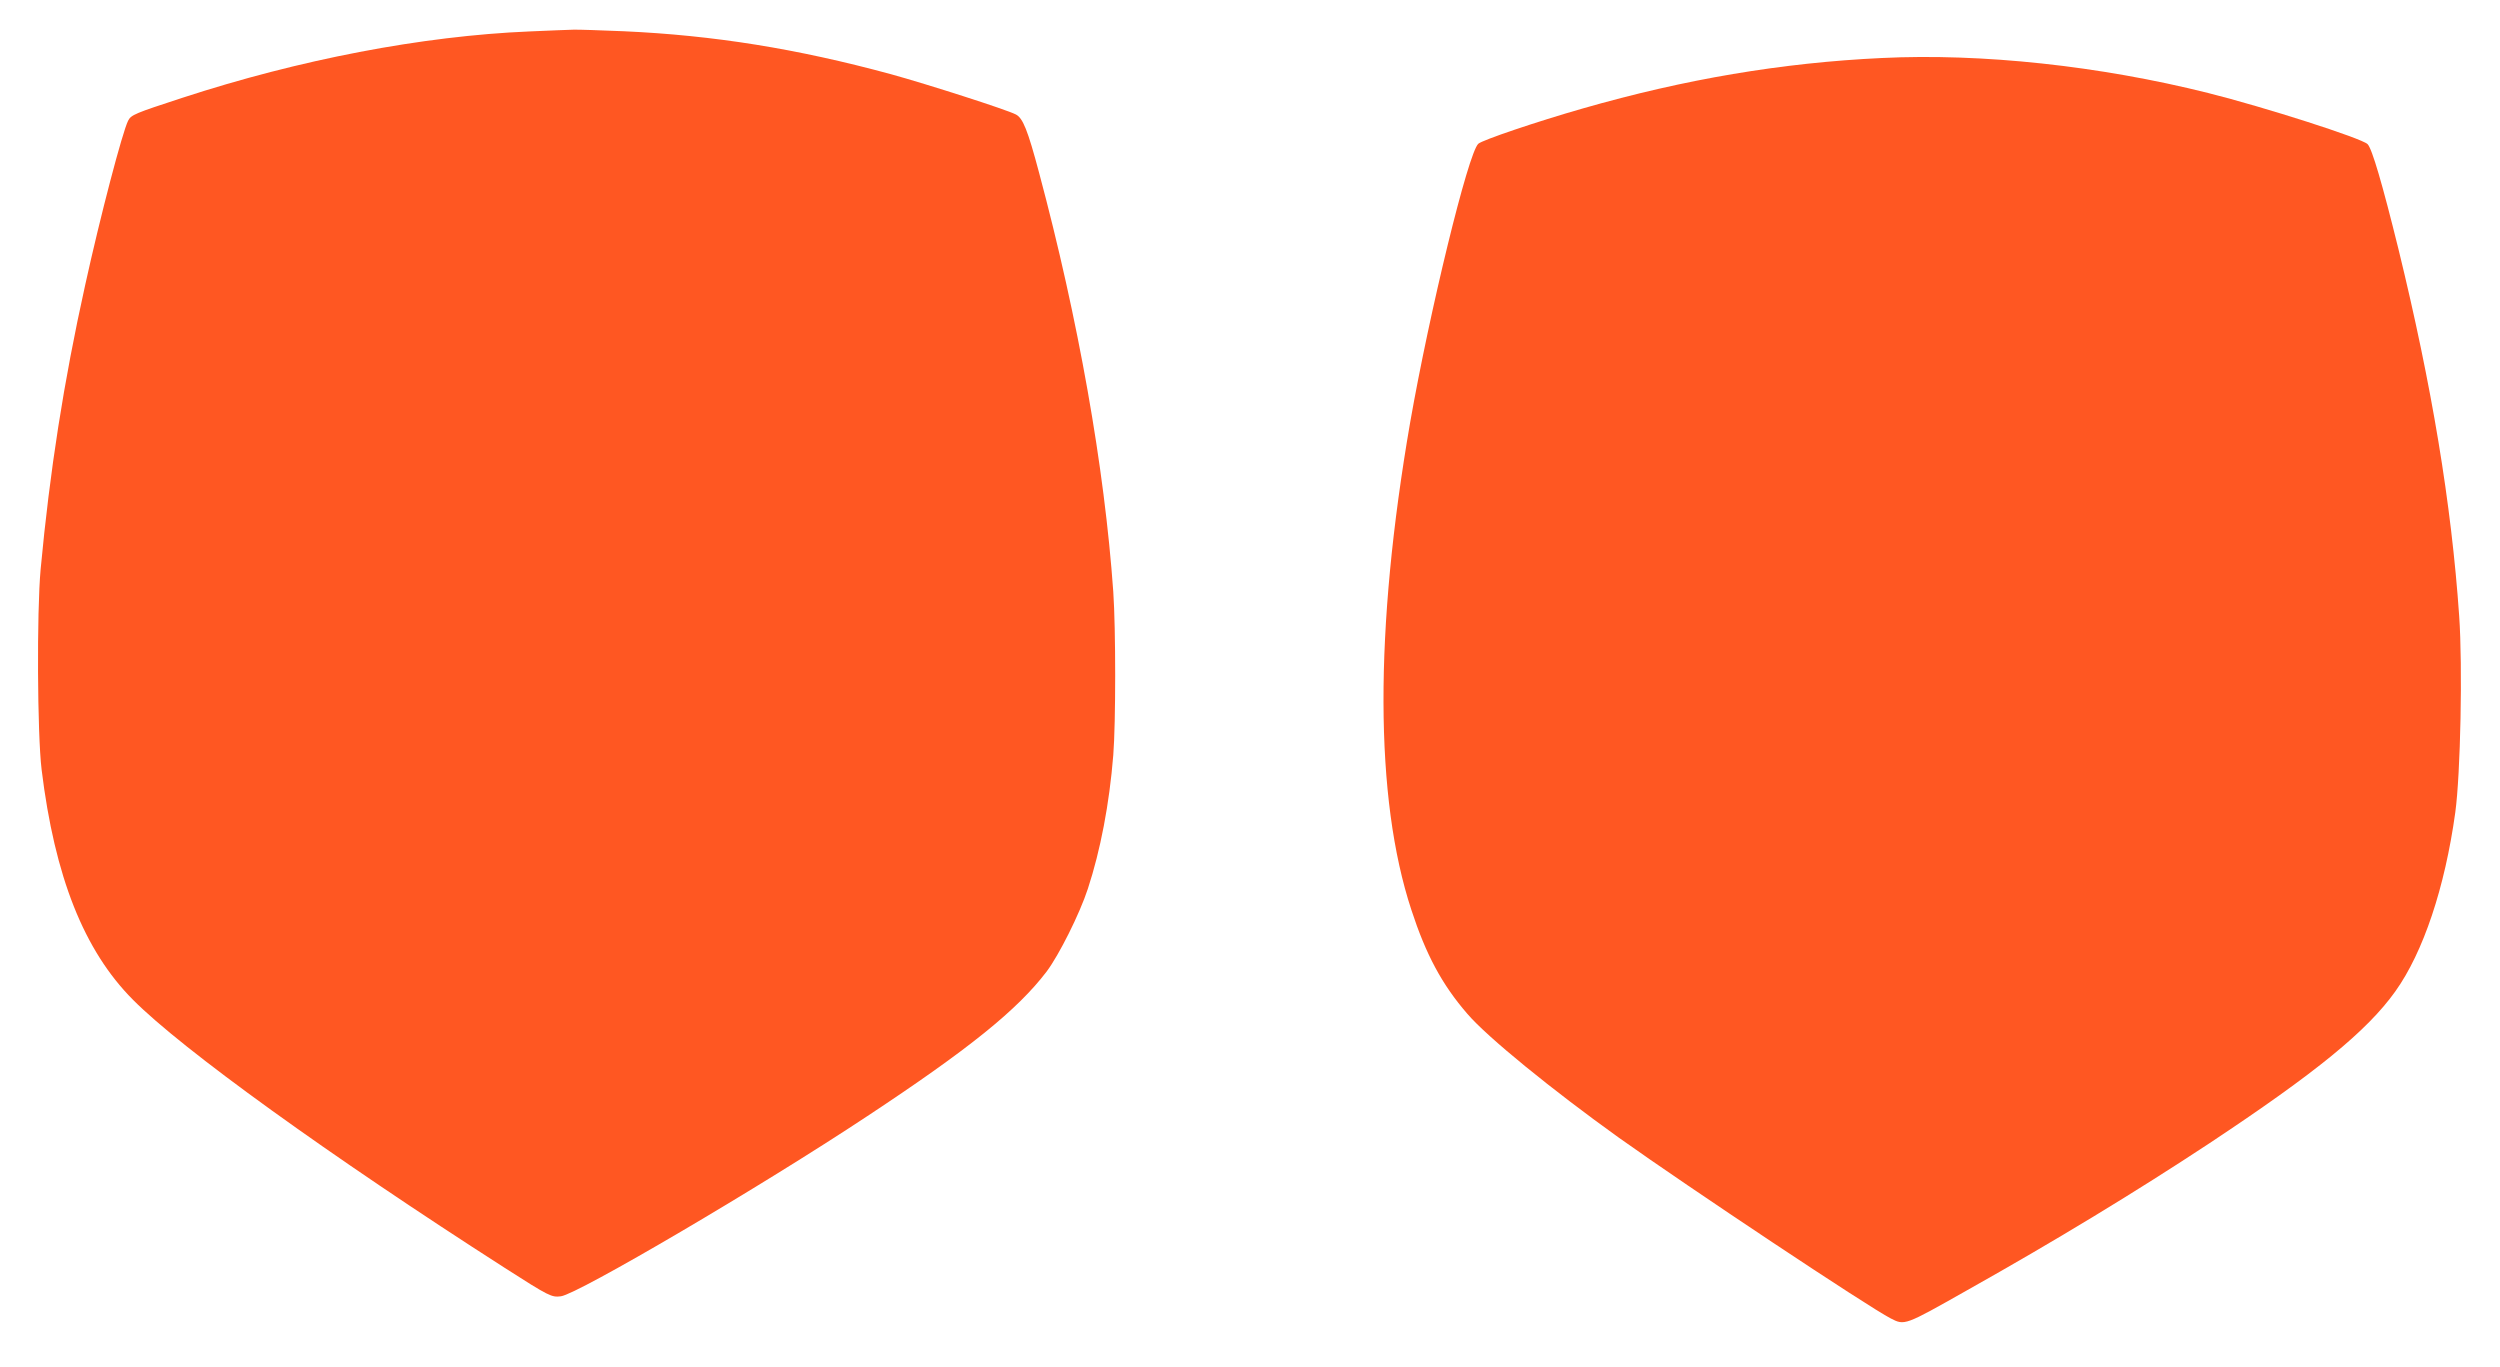
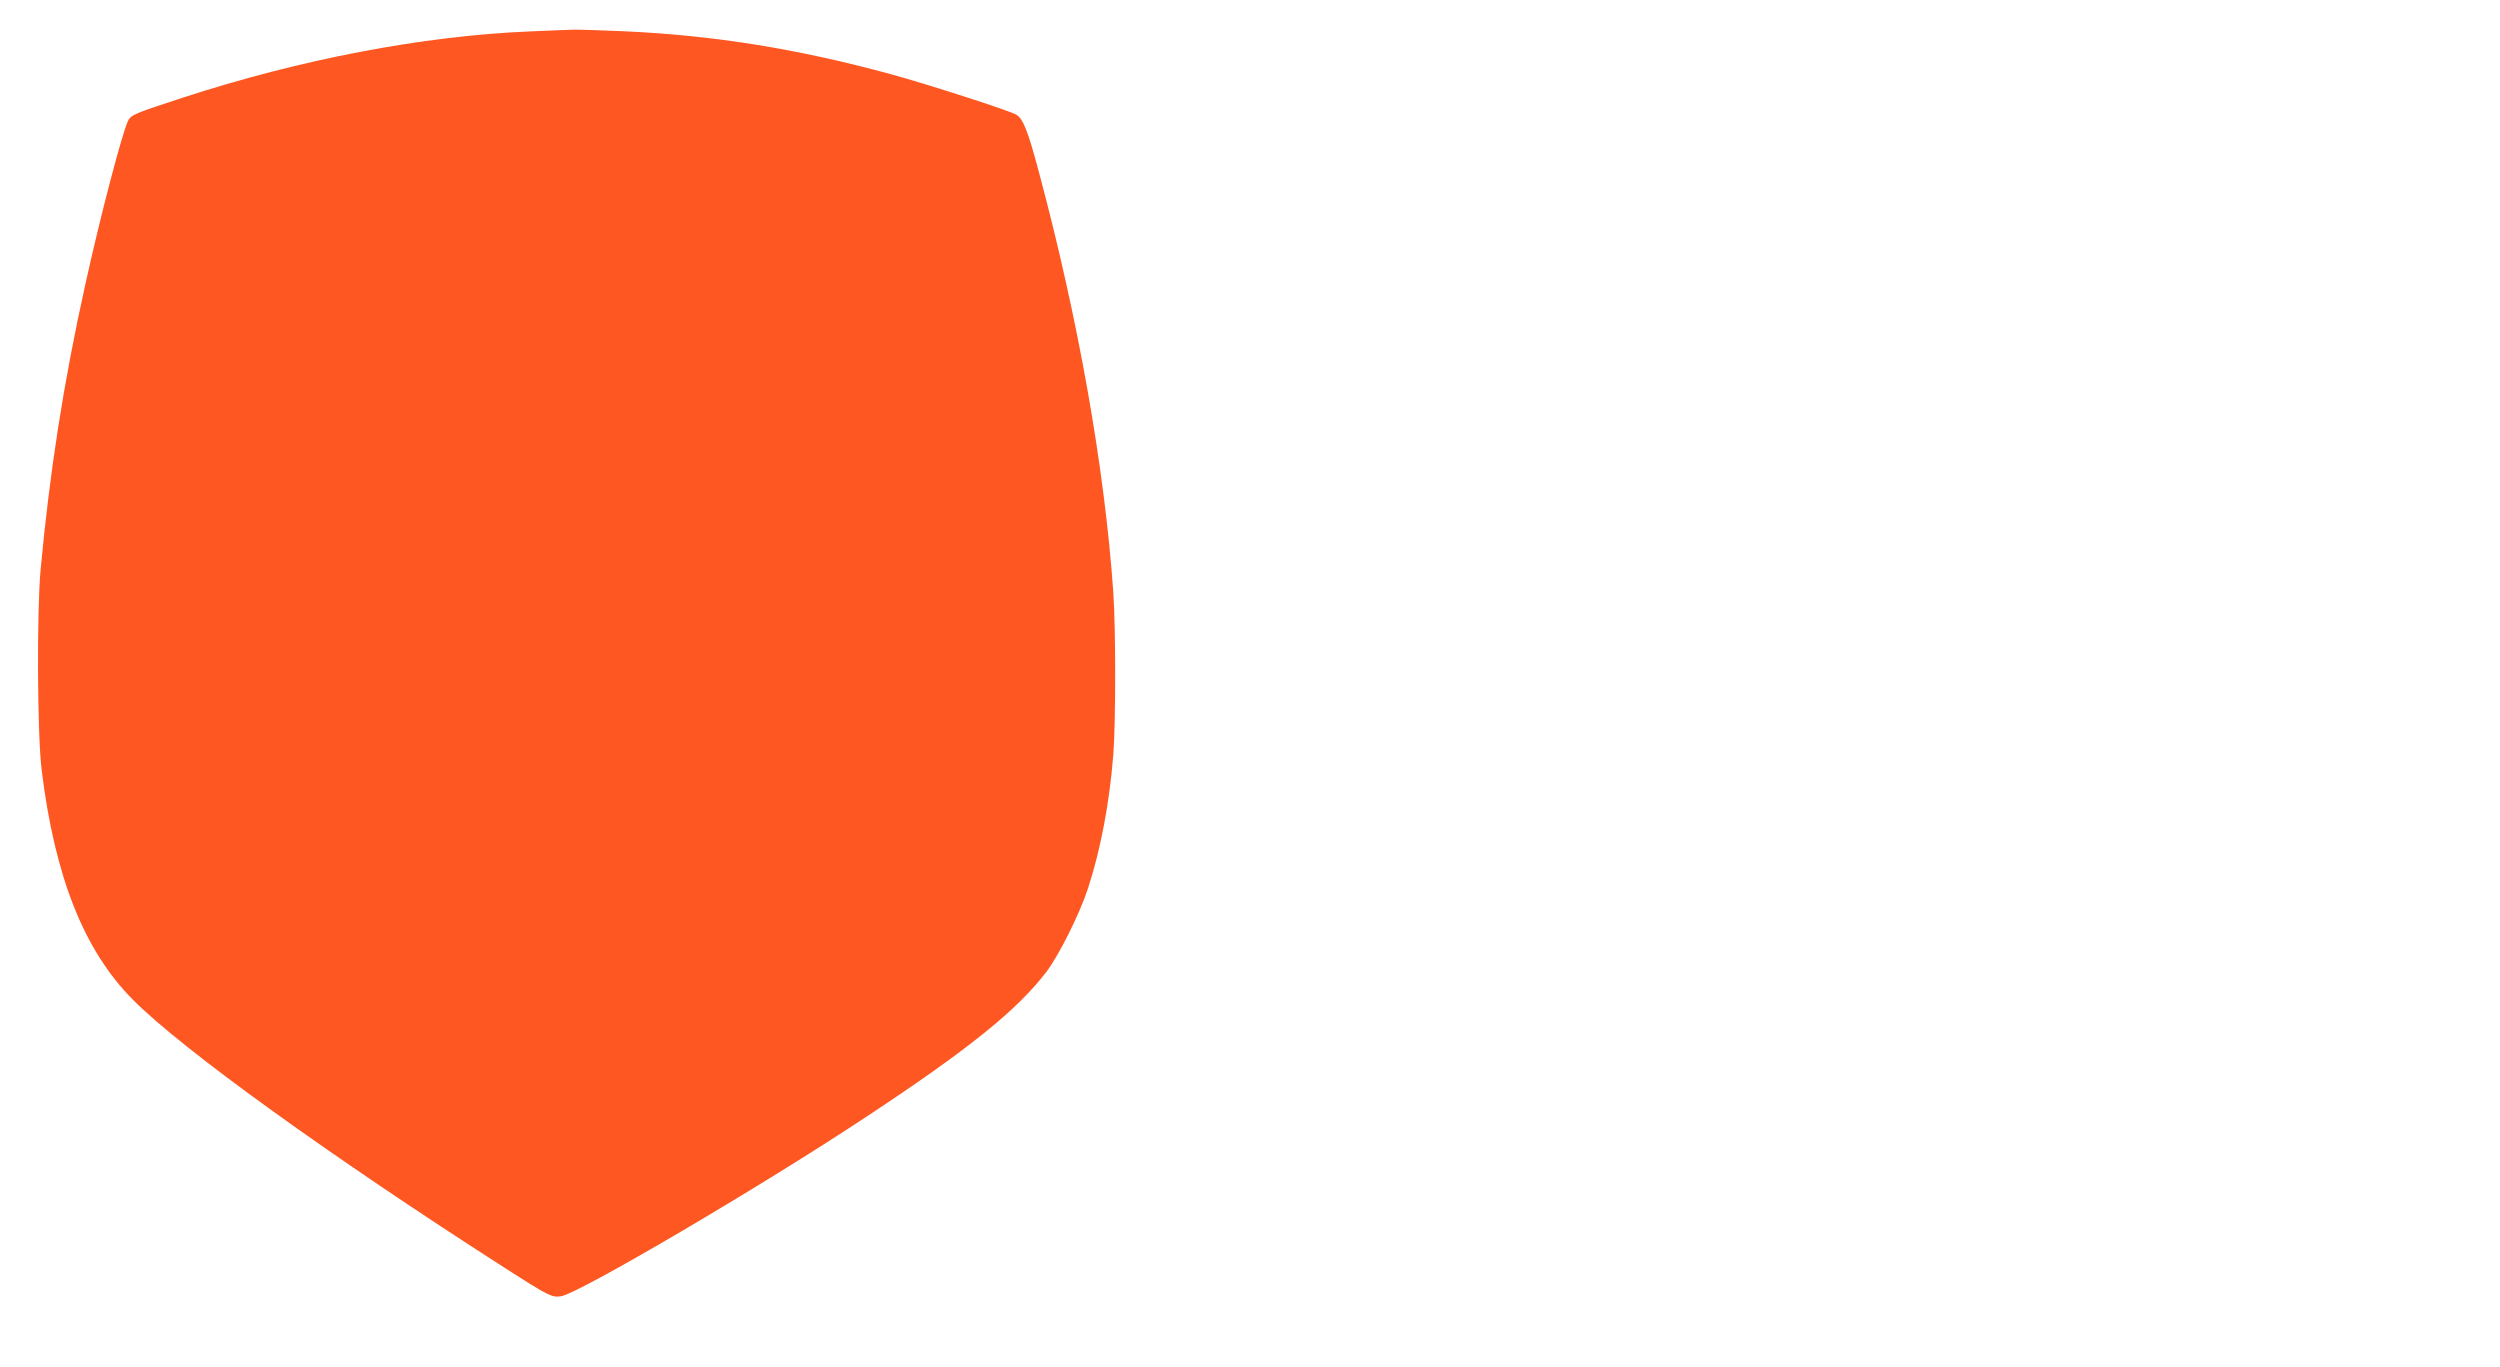
<svg xmlns="http://www.w3.org/2000/svg" version="1.0" width="1280pt" height="700pt" viewBox="0 0 1280 700" preserveAspectRatio="xMidYMid meet">
  <g transform="translate(0,700) scale(0.1,-0.1)" fill="#ff5722" stroke="none">
    <path d="M2710 6839 c-548 -23 -1177 -144 -1777 -340 -242 -79 -262 -87 -277 -117 -29 -57 -142 -487 -220 -842 -110 -496 -181 -952 -228 -1455 -20 -219 -17 -843 5 -1025 67 -549 217 -927 468 -1179 251 -253 1004 -796 1904 -1373 228 -146 239 -151 287 -145 88 12 1025 562 1568 922 521 344 770 545 919 741 63 84 169 295 211 424 64 195 110 434 130 684 13 164 13 647 0 836 -45 638 -179 1395 -380 2146 -58 218 -83 280 -119 298 -48 25 -454 155 -639 206 -482 131 -907 199 -1368 220 -121 5 -237 9 -259 8 -22 0 -123 -5 -225 -9z" />
-     <path d="M9635 6703 c-510 -24 -1008 -108 -1530 -258 -238 -68 -515 -162 -536 -181 -52 -47 -250 -861 -349 -1427 -184 -1064 -182 -1923 6 -2495 75 -230 157 -383 287 -533 101 -118 431 -387 777 -635 358 -255 1275 -865 1390 -924 72 -37 70 -38 390 143 456 256 867 506 1240 752 548 363 810 577 954 779 143 200 254 532 307 916 27 197 38 749 20 1006 -40 577 -140 1179 -311 1879 -82 332 -135 514 -158 537 -30 30 -526 189 -817 262 -555 139 -1158 204 -1670 179z" />
  </g>
</svg>